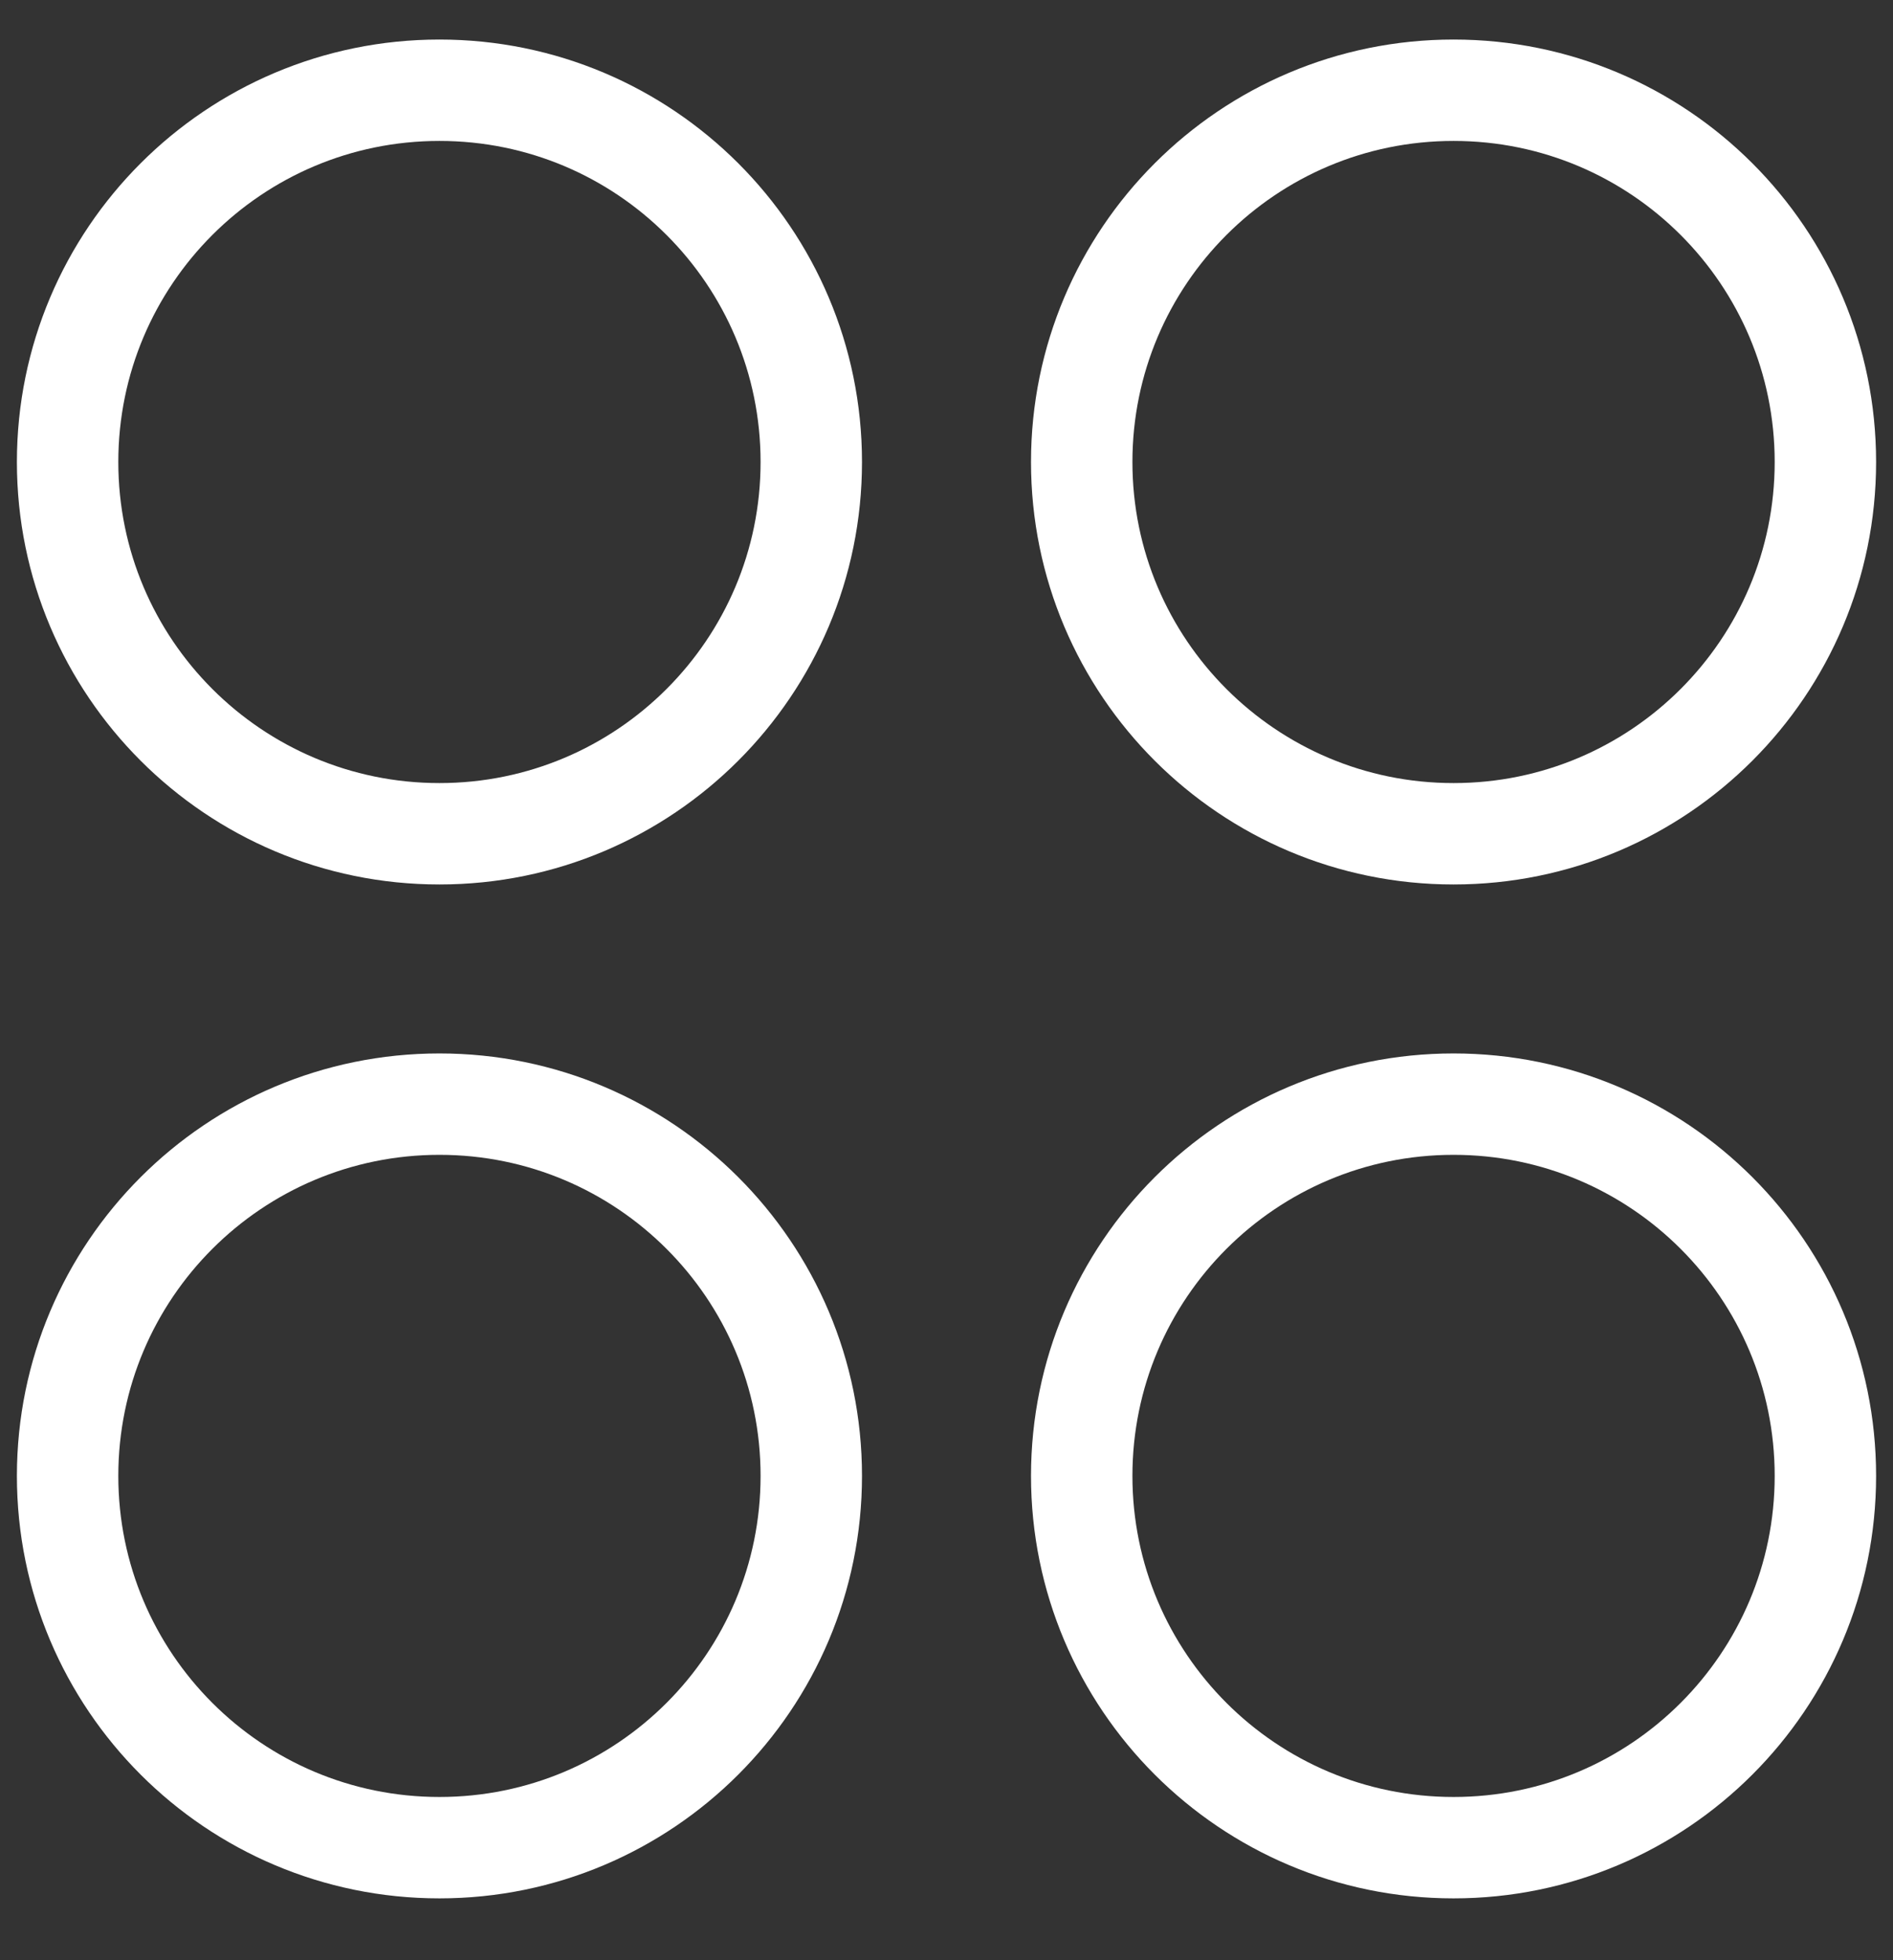
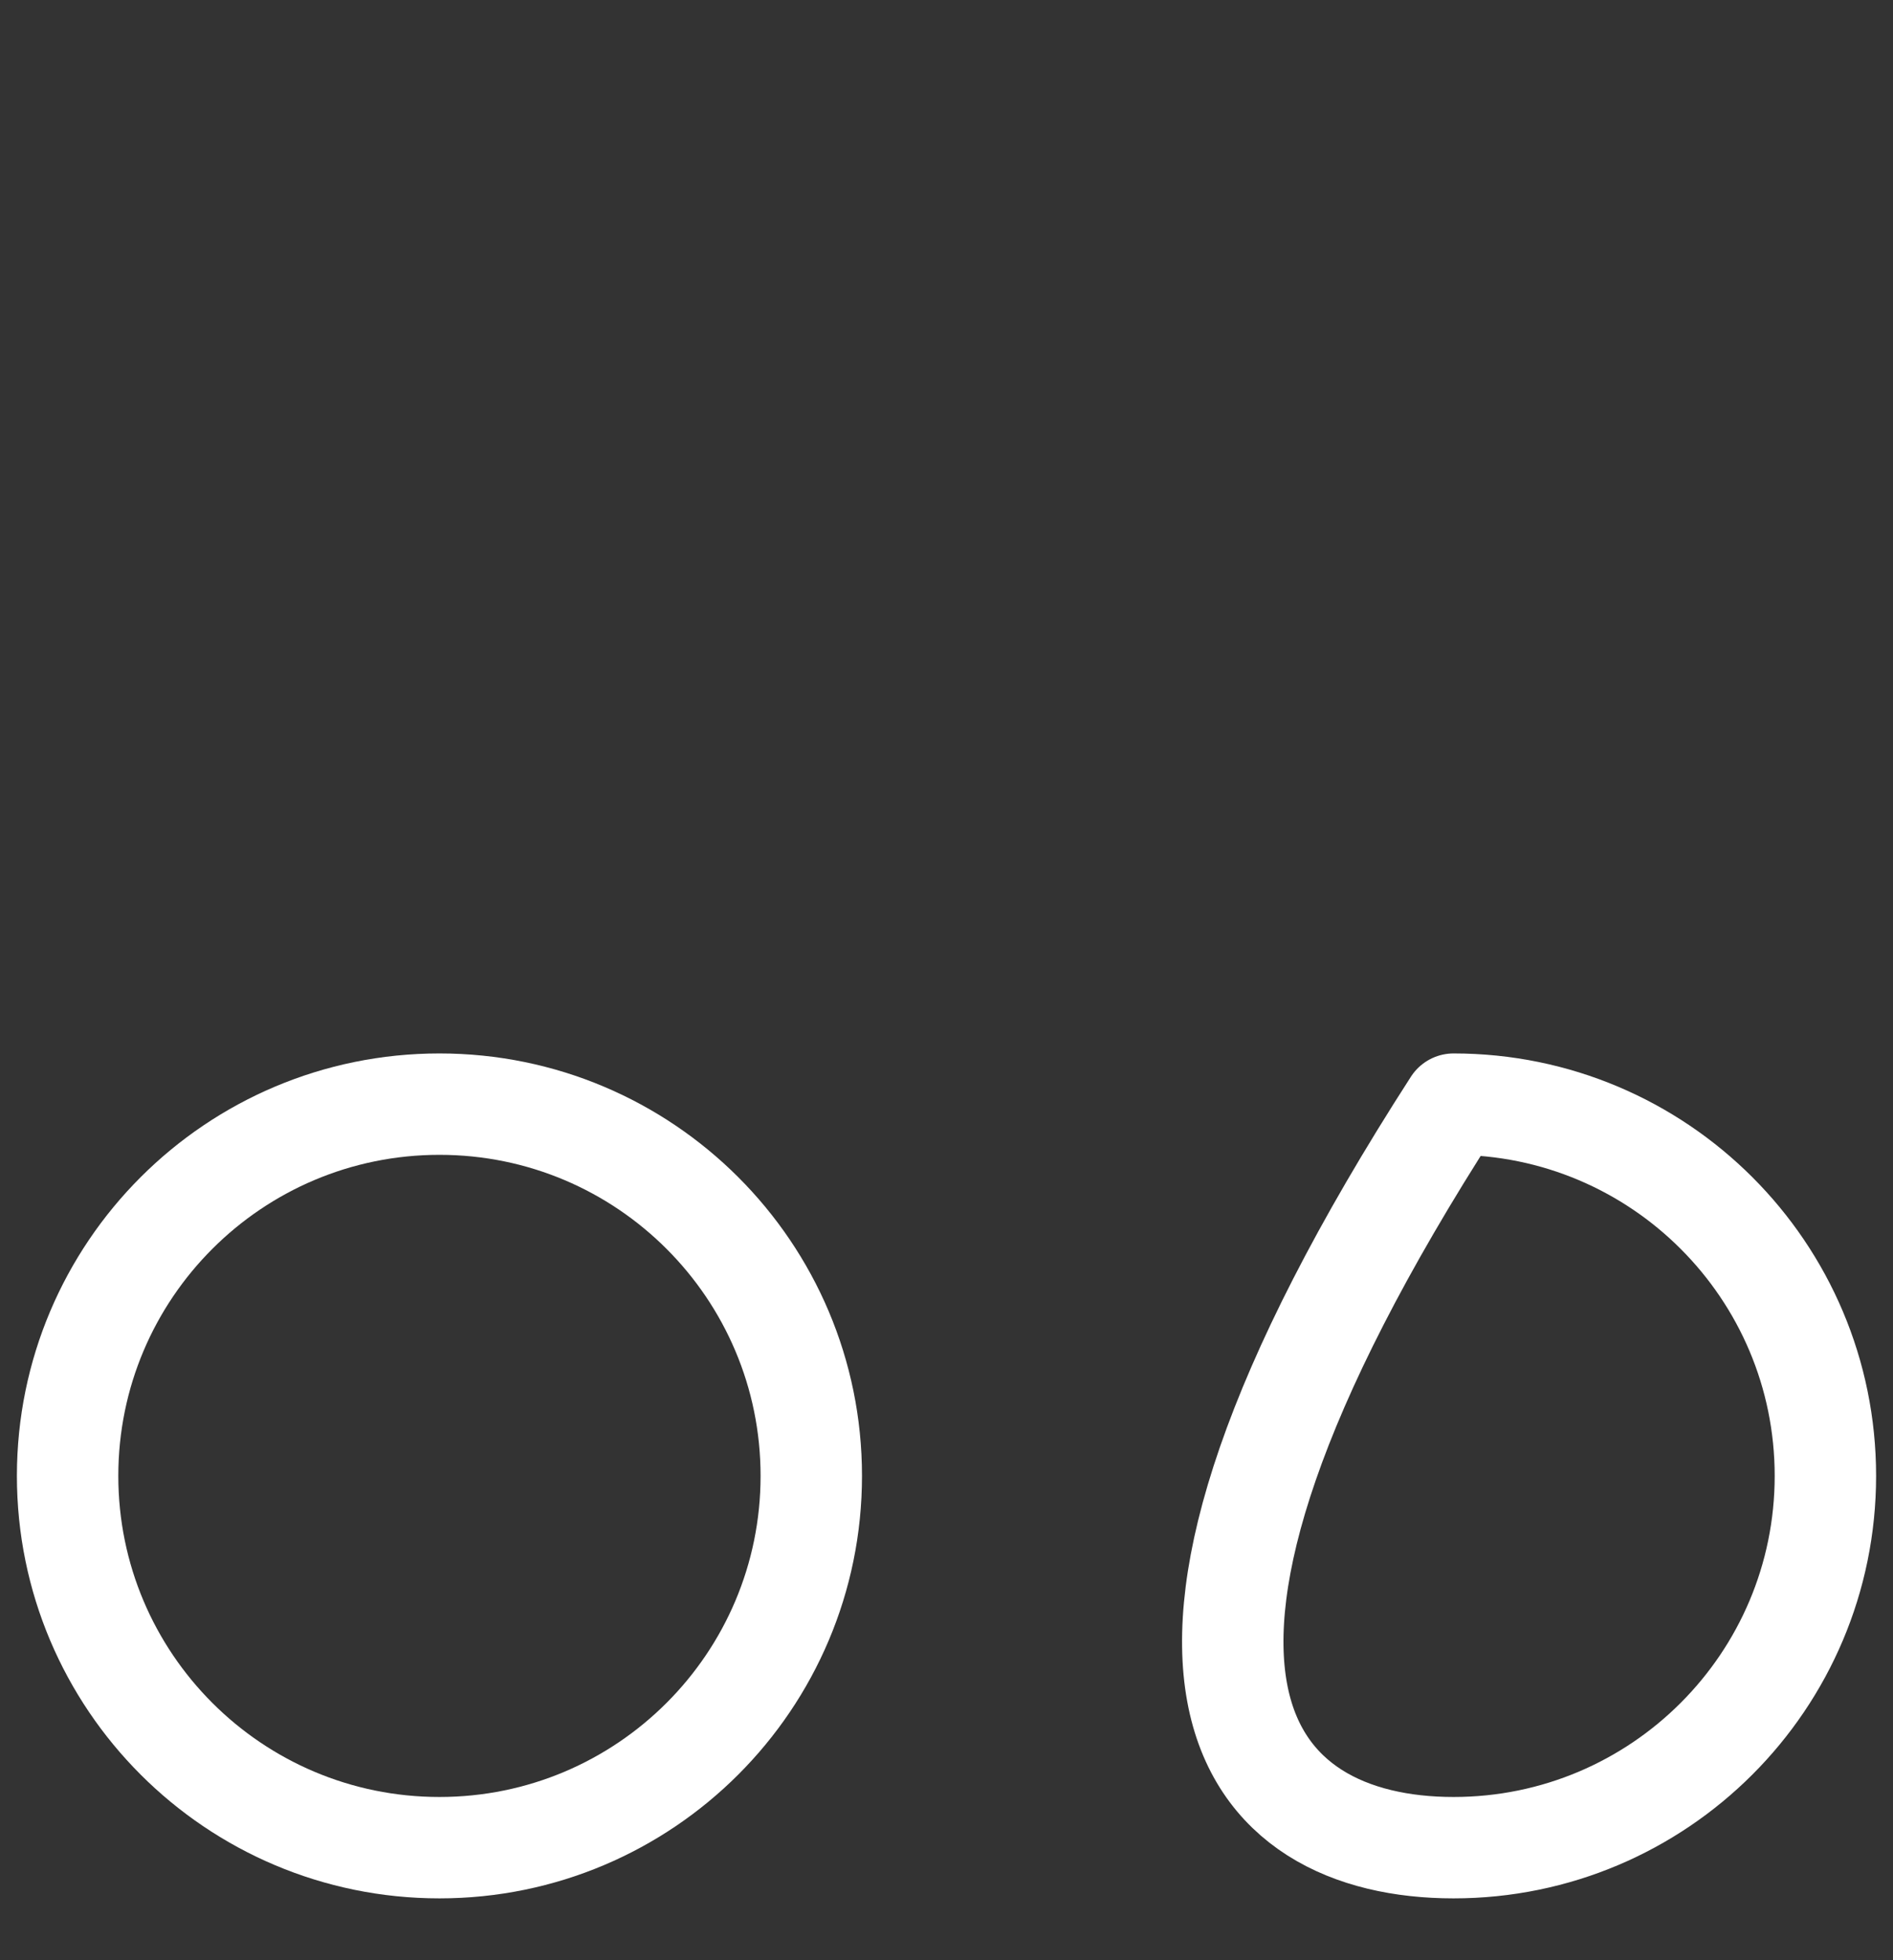
<svg xmlns="http://www.w3.org/2000/svg" width="28" height="29" viewBox="0 0 28 29" fill="none">
  <rect x="0" y="0" width="28" height="29" fill="#333333" stroke="none" />
  <g clip-path="url(#clip0_156_971)">
-     <path d="M6.5 12.335C9.538 12.335 12 9.872 12 6.835C12 3.797 9.538 1.335 6.5 1.335C3.462 1.335 1 3.797 1 6.835C1 9.872 3.462 12.335 6.5 12.335Z" stroke="white" stroke-width="1.5" stroke-linecap="round" stroke-linejoin="round" />
-     <path d="M21.5 12.335C24.538 12.335 27 9.872 27 6.835C27 3.797 24.538 1.335 21.5 1.335C18.462 1.335 16 3.797 16 6.835C16 9.872 18.462 12.335 21.5 12.335Z" stroke="white" stroke-width="1.5" stroke-linecap="round" stroke-linejoin="round" />
    <path d="M6.5 27.335C9.538 27.335 12 24.872 12 21.835C12 18.797 9.538 16.335 6.5 16.335C3.462 16.335 1 18.797 1 21.835C1 24.872 3.462 27.335 6.5 27.335Z" stroke="white" stroke-width="1.5" stroke-linecap="round" stroke-linejoin="round" />
-     <path d="M21.5 27.335C24.538 27.335 27 24.872 27 21.835C27 18.797 24.538 16.335 21.5 16.335C18.462 16.335 16 18.797 16 21.835C16 24.872 18.462 27.335 21.5 27.335Z" stroke="white" stroke-width="1.5" stroke-linecap="round" stroke-linejoin="round" />
+     <path d="M21.5 27.335C24.538 27.335 27 24.872 27 21.835C27 18.797 24.538 16.335 21.5 16.335C16 24.872 18.462 27.335 21.5 27.335Z" stroke="white" stroke-width="1.5" stroke-linecap="round" stroke-linejoin="round" />
  </g>
  <defs>
    <clipPath id="clip0_156_971">
      <rect width="28" height="28" fill="white" transform="translate(0 0.335)" />
    </clipPath>
  </defs>
</svg>